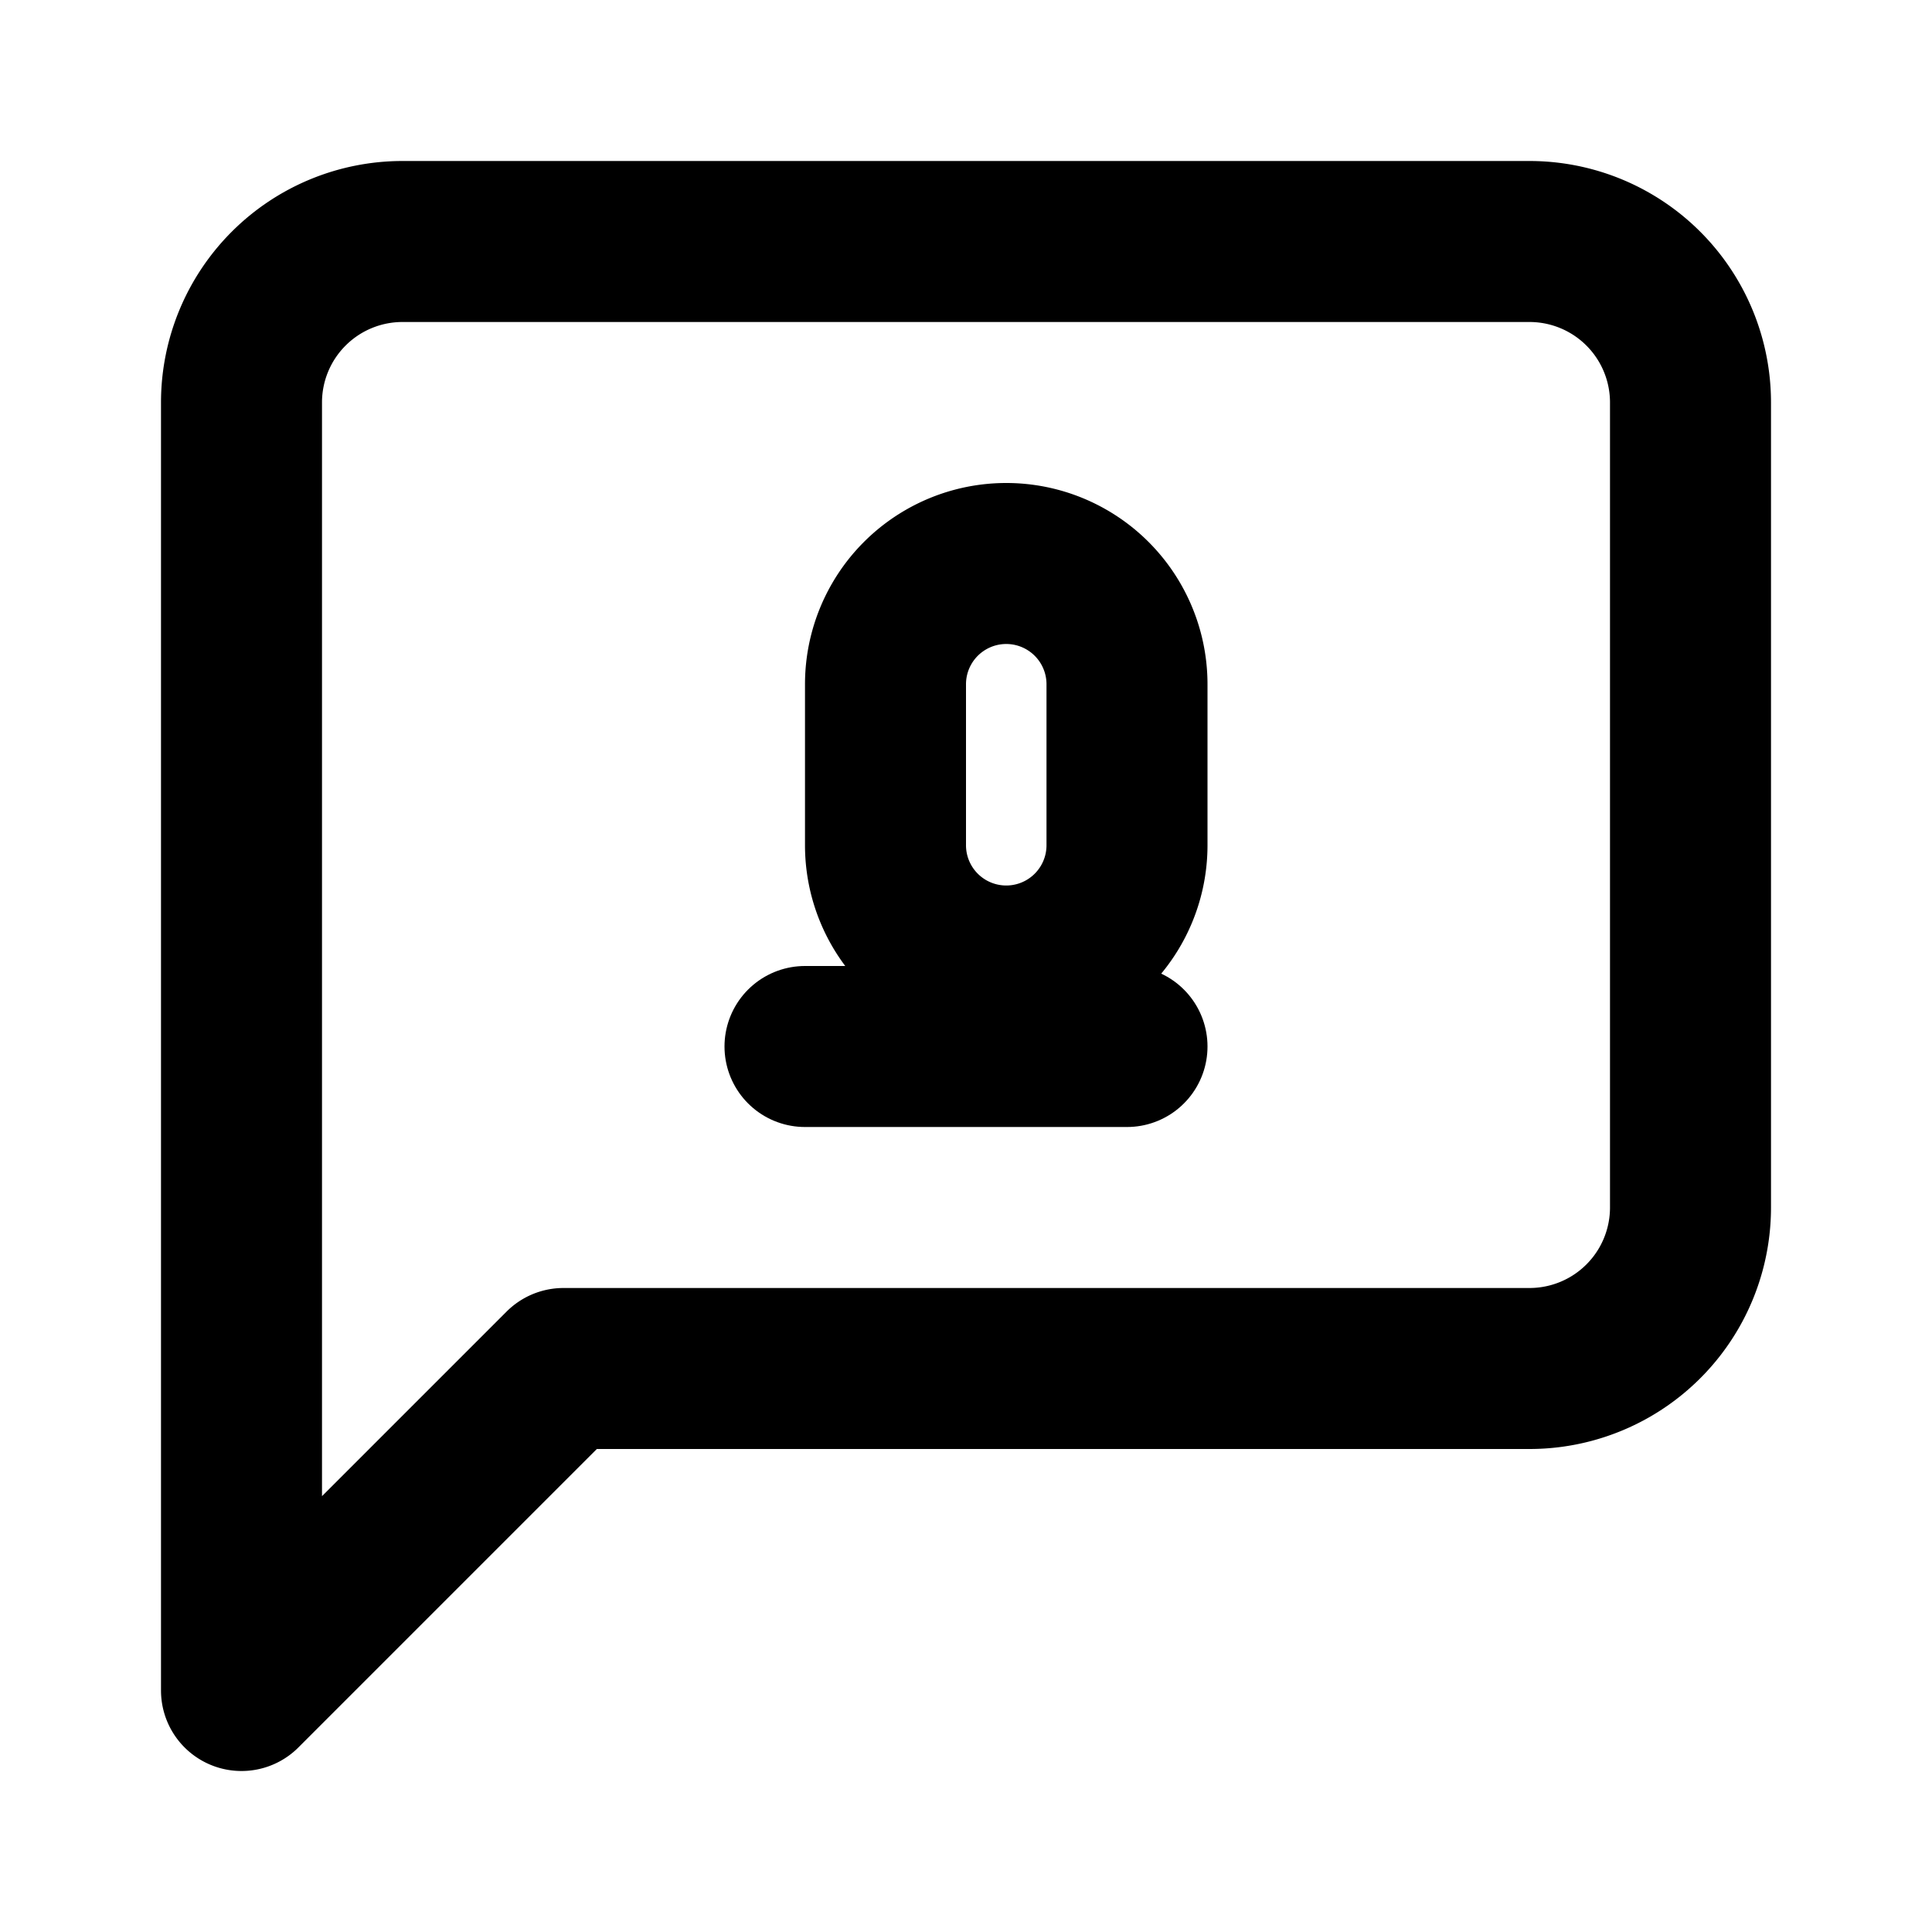
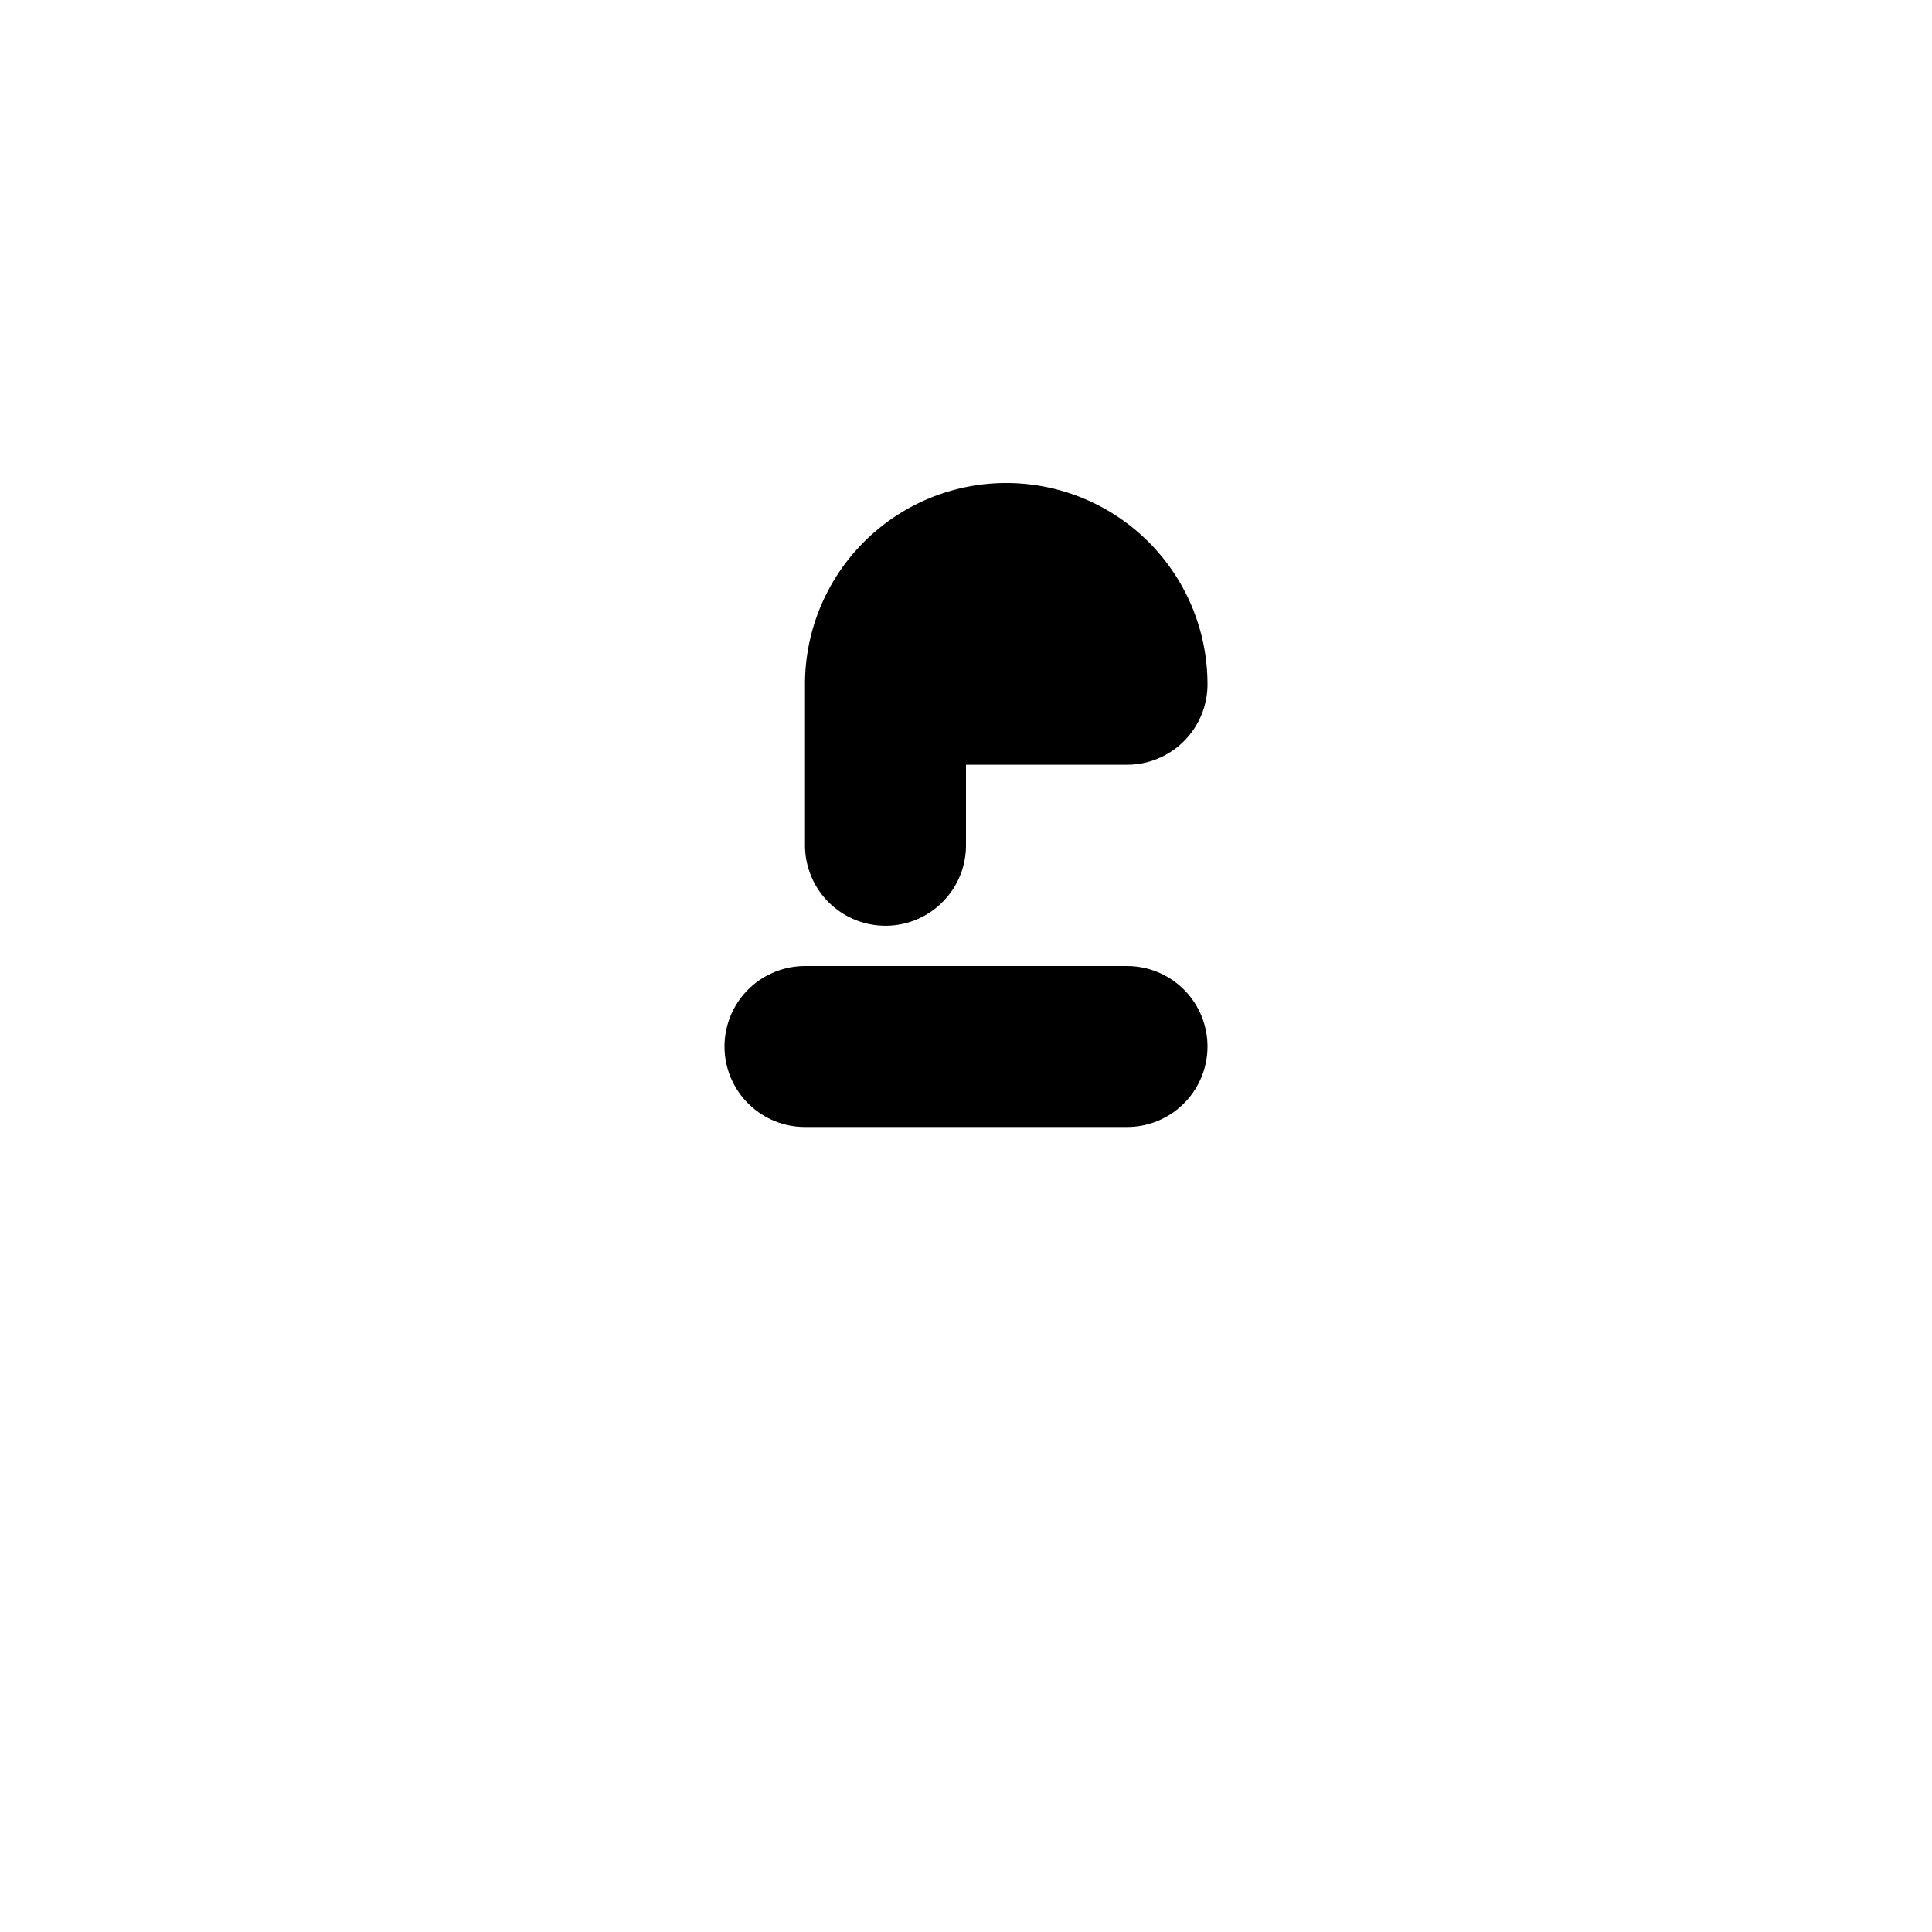
<svg xmlns="http://www.w3.org/2000/svg" viewBox="0 0 24 24" fill="none" stroke="currentColor" stroke-width="2" stroke-linecap="round" stroke-linejoin="round">
-   <path d="M21 15a2 2 0 0 1-2 2H7l-4 4V5a2 2 0 0 1 2-2h14a2 2 0 0 1 2 2z" />
-   <path d="M14 8.5a1.5 1.5 0 1 0-3 0v2a1.5 1.5 0 0 0 3 0v-2z" />
+   <path d="M14 8.5a1.5 1.5 0 1 0-3 0v2v-2z" />
  <path d="M10 13h4" />
</svg>